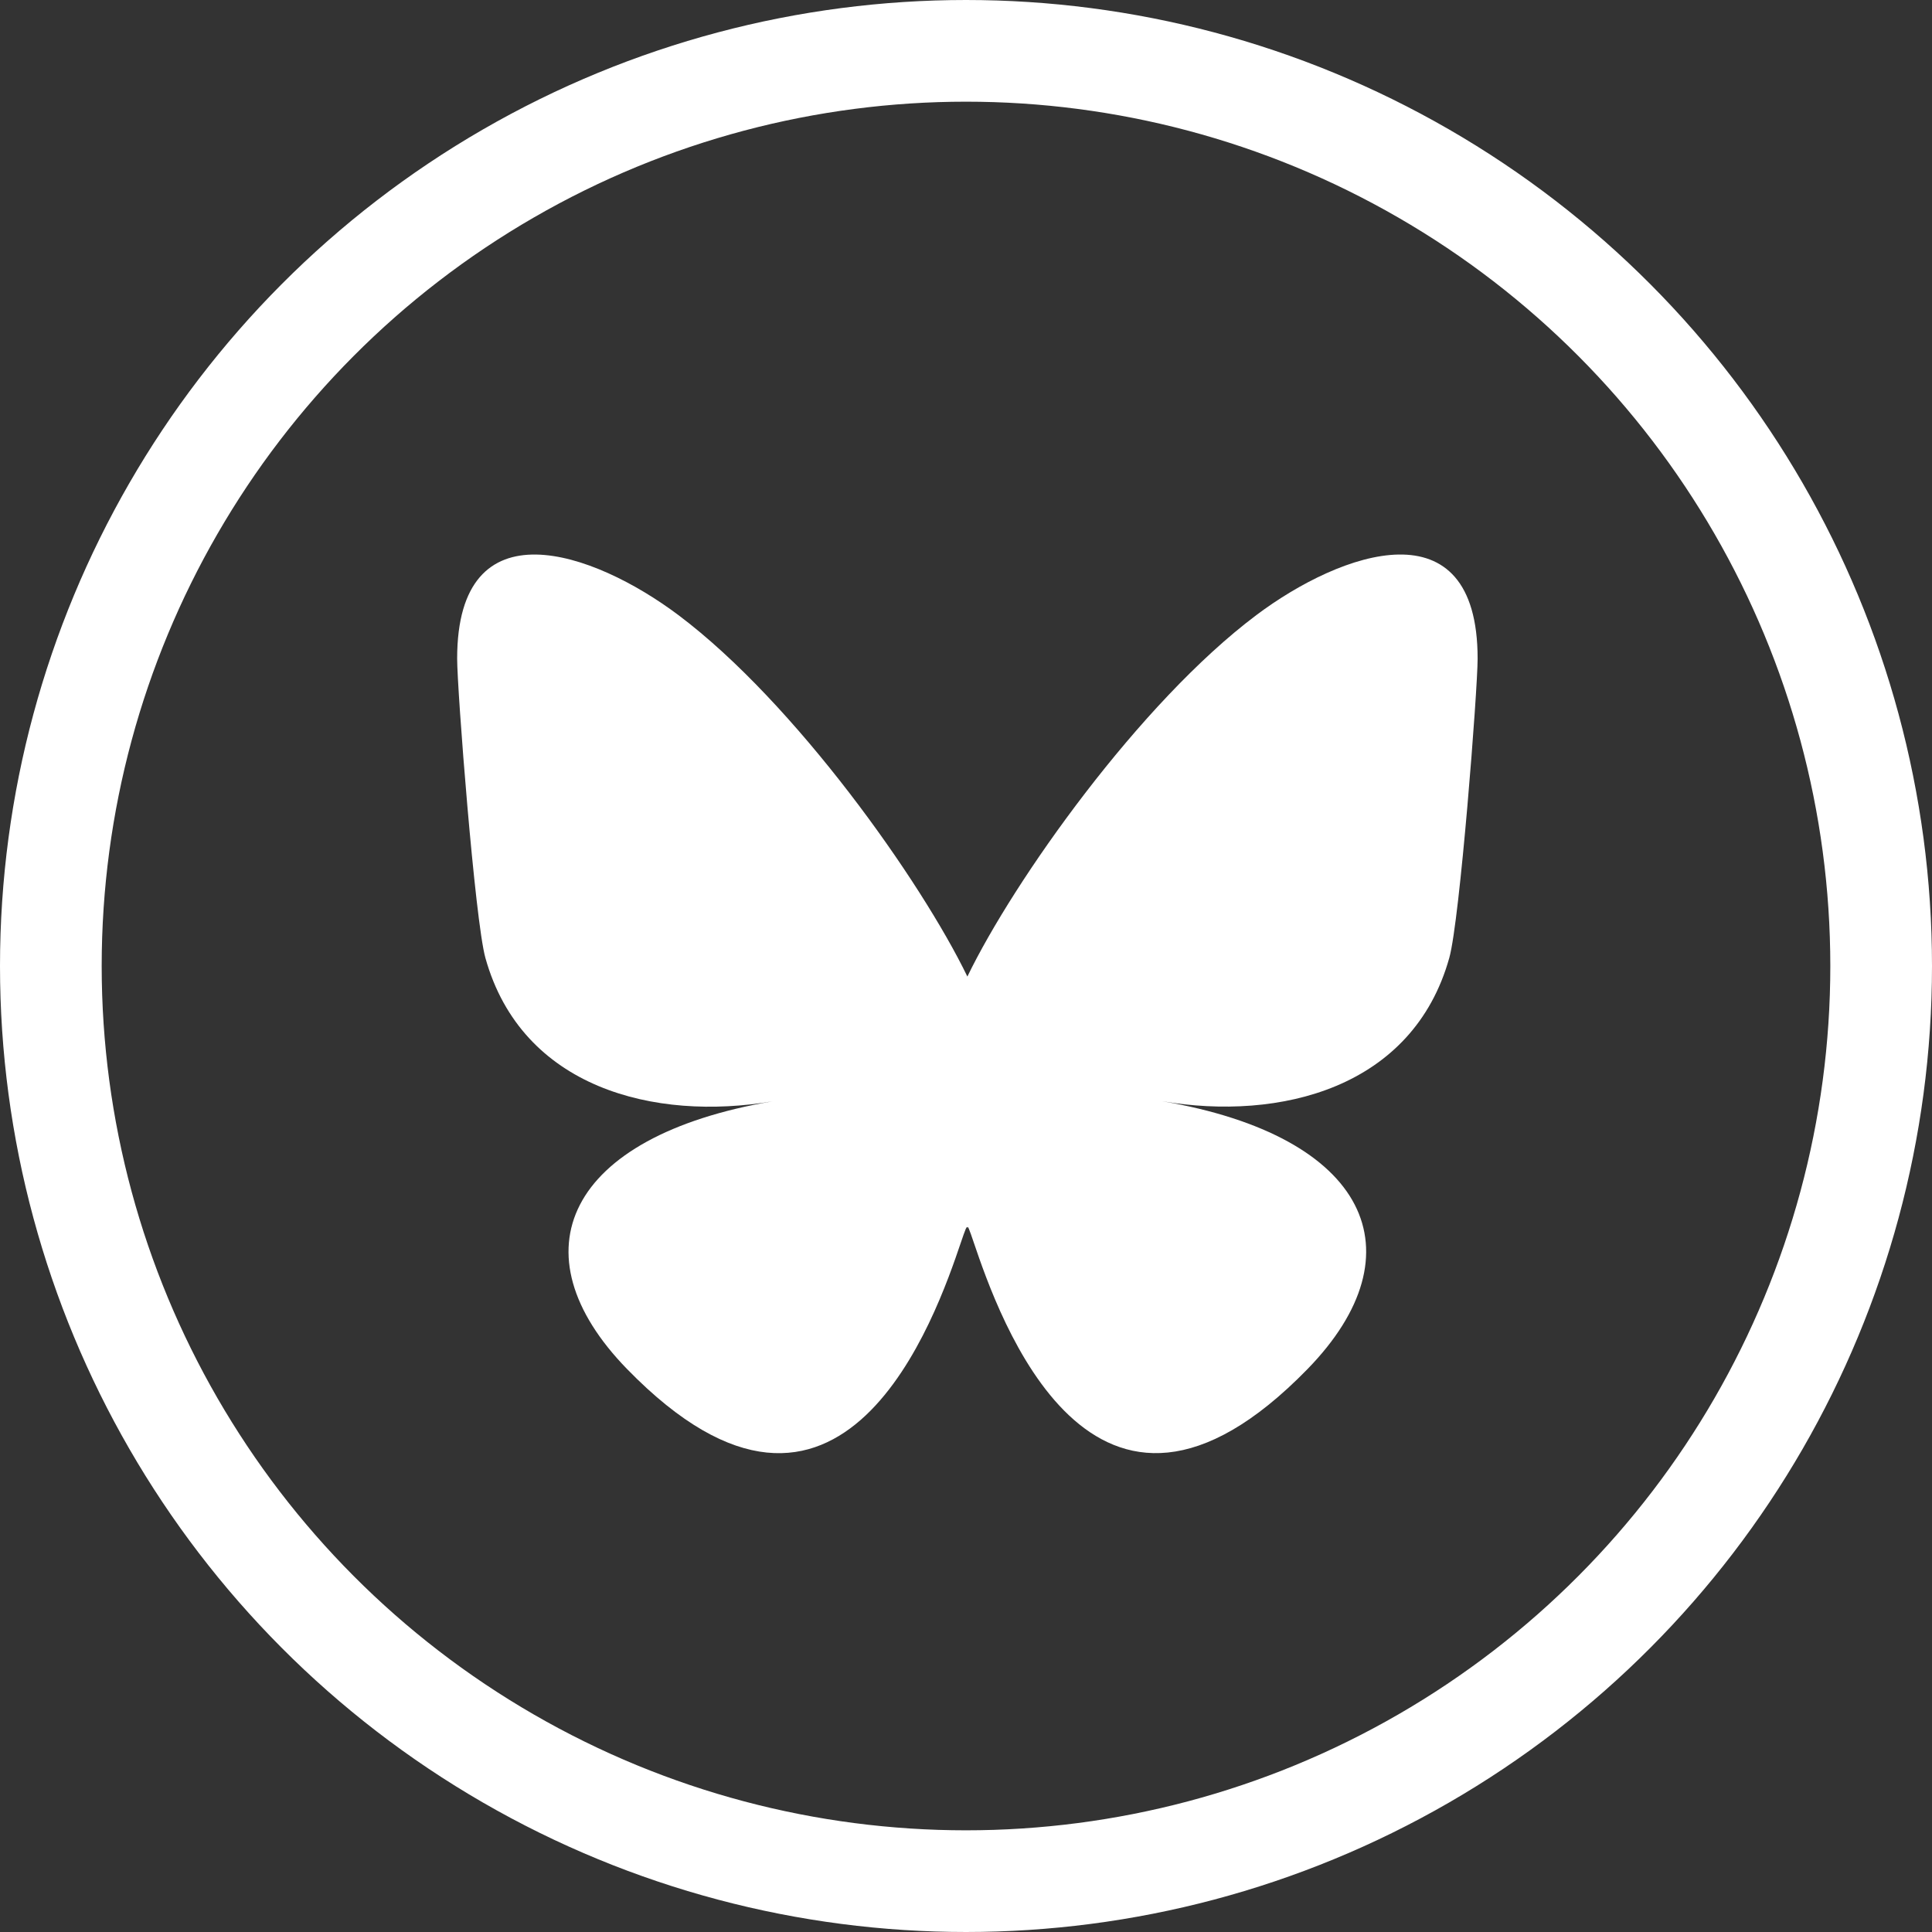
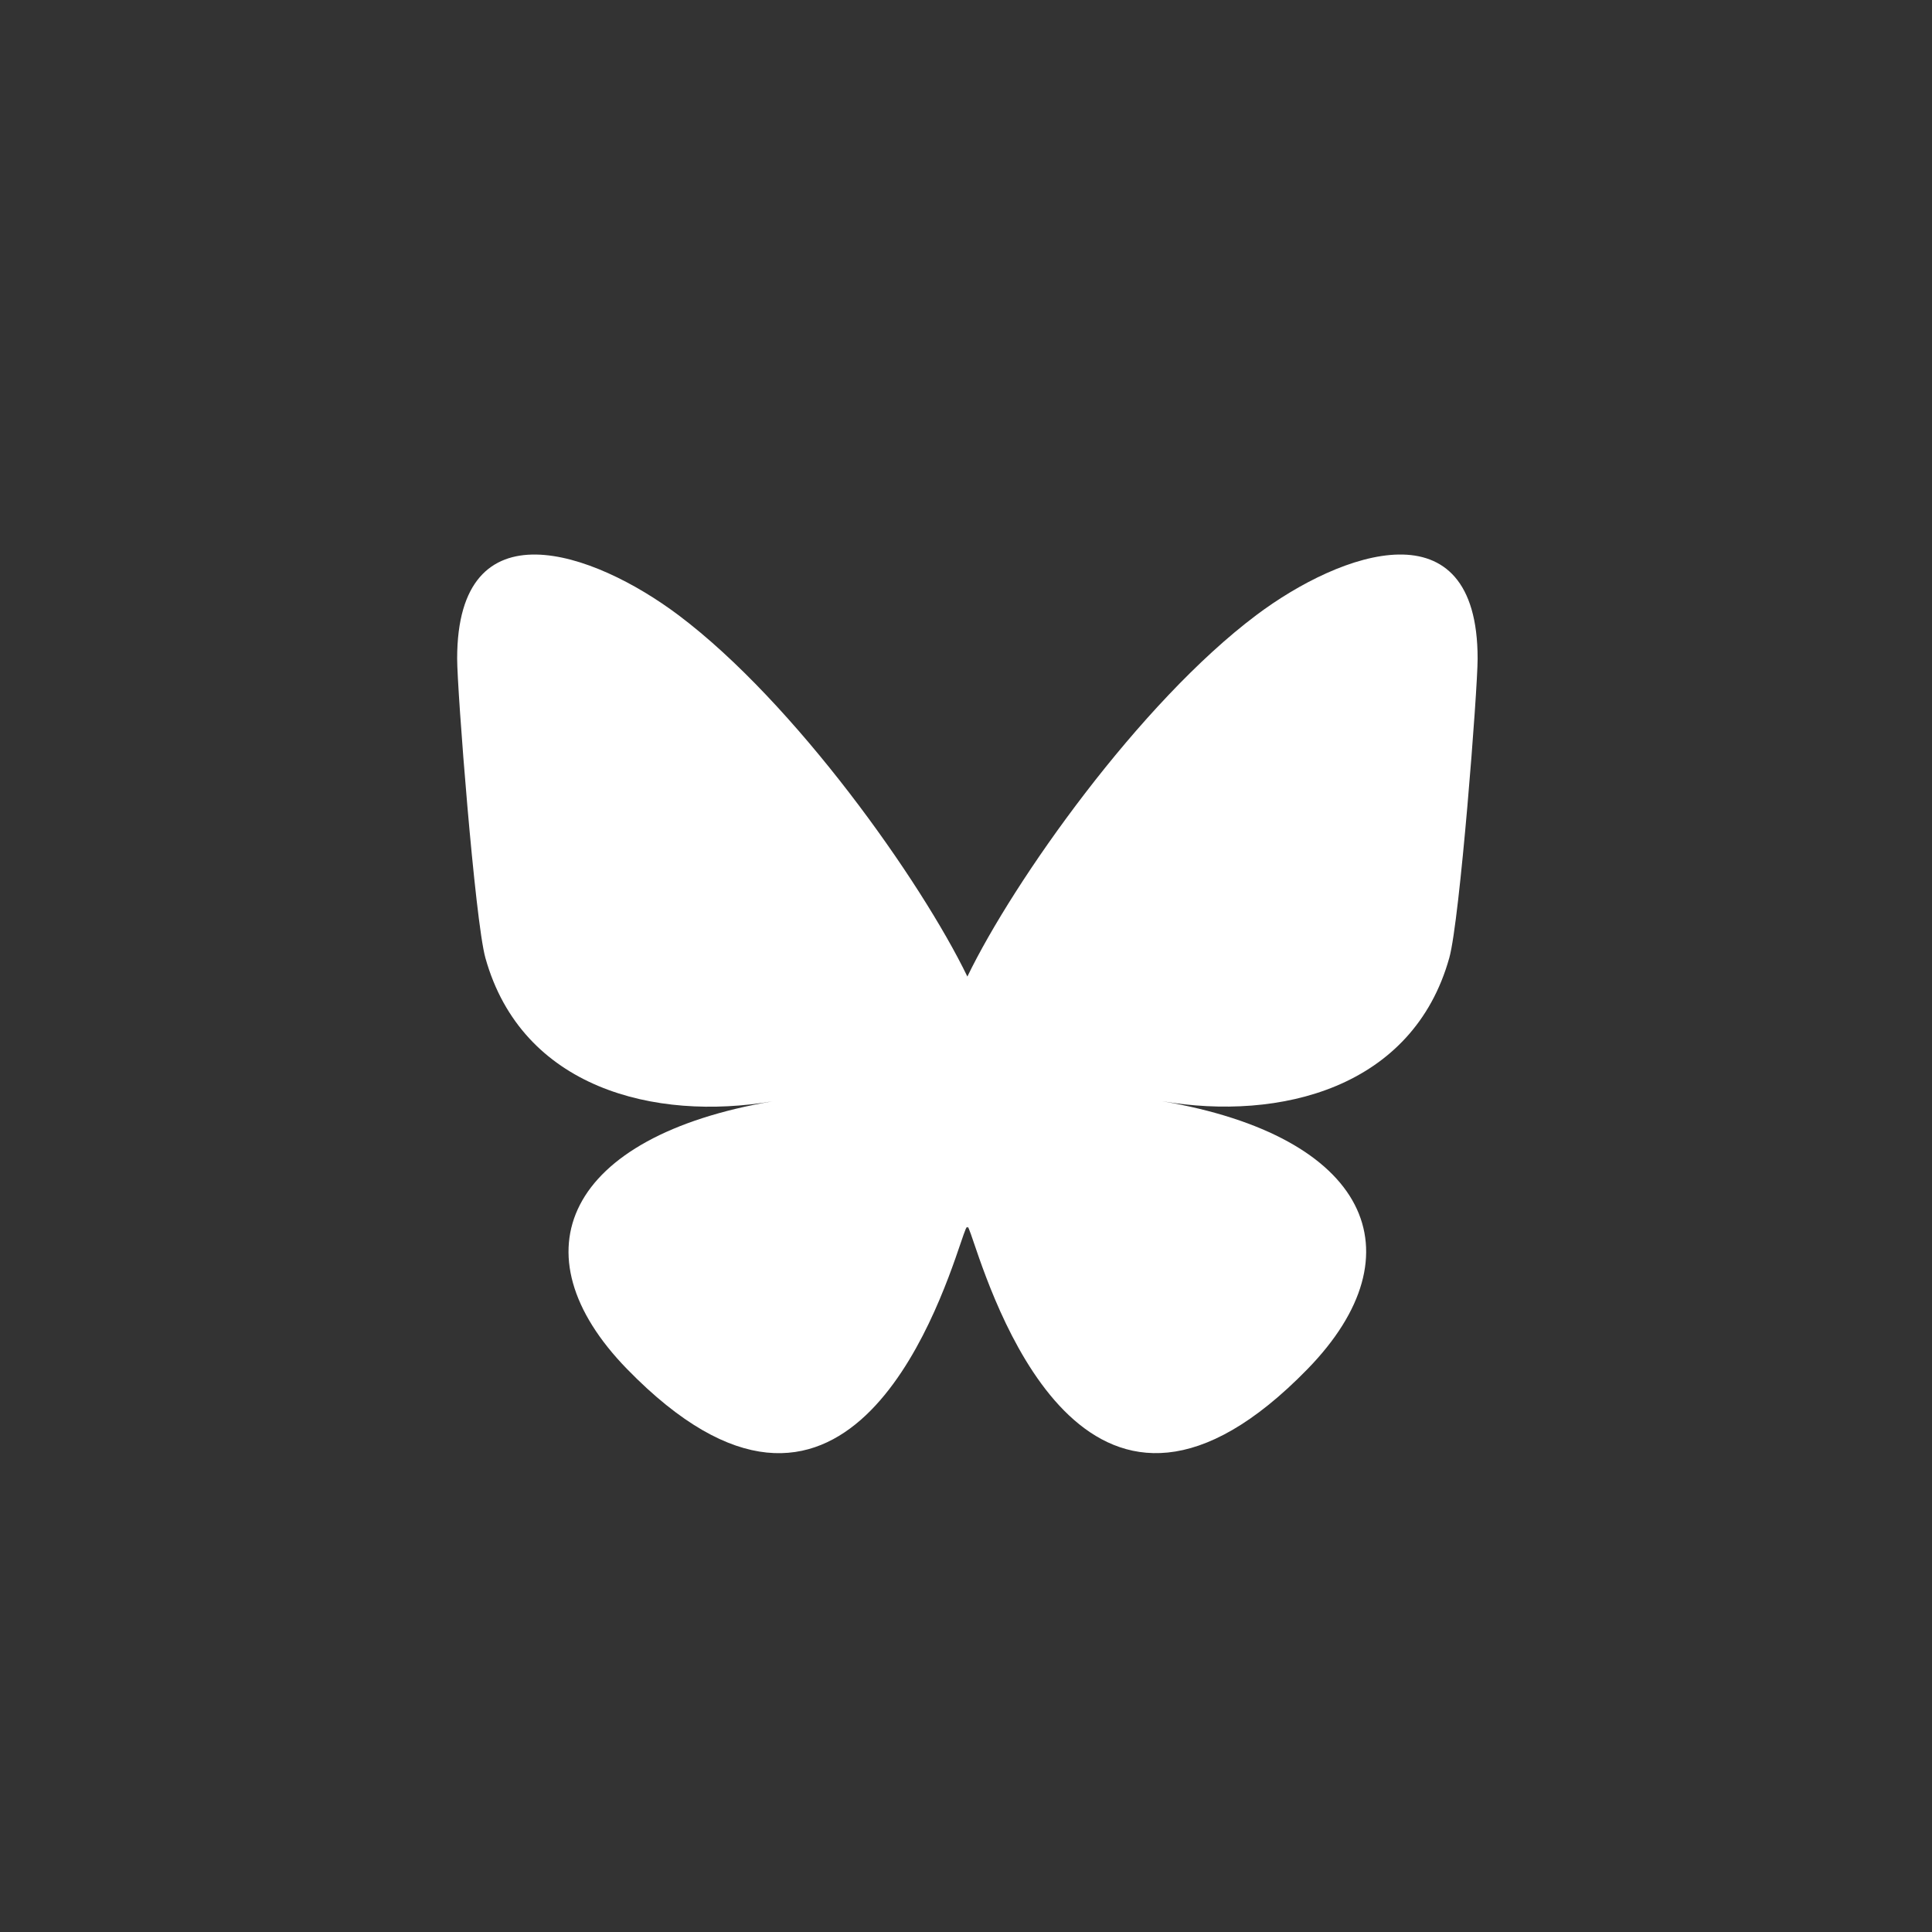
<svg xmlns="http://www.w3.org/2000/svg" width="76" height="76" viewBox="0 0 76 76">
  <rect x="0" y="0" width="76" height="76" fill="#333333" stroke="none" />
  <g id="Group_1118" data-name="Group 1118" transform="translate(-1359 -5045)">
    <g id="Group_699" data-name="Group 699" transform="translate(1359 5045)">
      <g id="Ellipse_9" data-name="Ellipse 9" transform="translate(0 0)" fill="none" stroke="#fff" stroke-width="4">
-         <circle cx="38" cy="38" r="38" stroke="none" />
-         <circle cx="38" cy="38" r="36" fill="none" />
-       </g>
+         </g>
    </g>
    <path id="Bluesky_Logo" d="M18.7,12.034C23.3,15.49,28.253,22.5,30.071,26.256c1.818-3.76,6.769-10.767,11.372-14.222,3.321-2.493,8.7-4.423,8.7,1.716,0,1.226-.7,10.3-1.115,11.772-1.433,5.121-6.655,6.427-11.3,5.637,8.12,1.382,10.185,5.959,5.724,10.537-8.472,8.693-12.177-2.181-13.126-4.968-.174-.511-.255-.75-.257-.547,0-.2-.083.036-.257.547C28.865,39.515,25.16,50.39,16.688,41.7c-4.461-4.577-2.4-9.155,5.724-10.537-4.645.791-9.867-.516-11.3-5.637C10.7,24.05,10,14.977,10,13.751c0-6.139,5.381-4.21,8.7-1.716Z" transform="translate(1366.983 5057.159)" fill="#fff" />
  </g>
</svg>